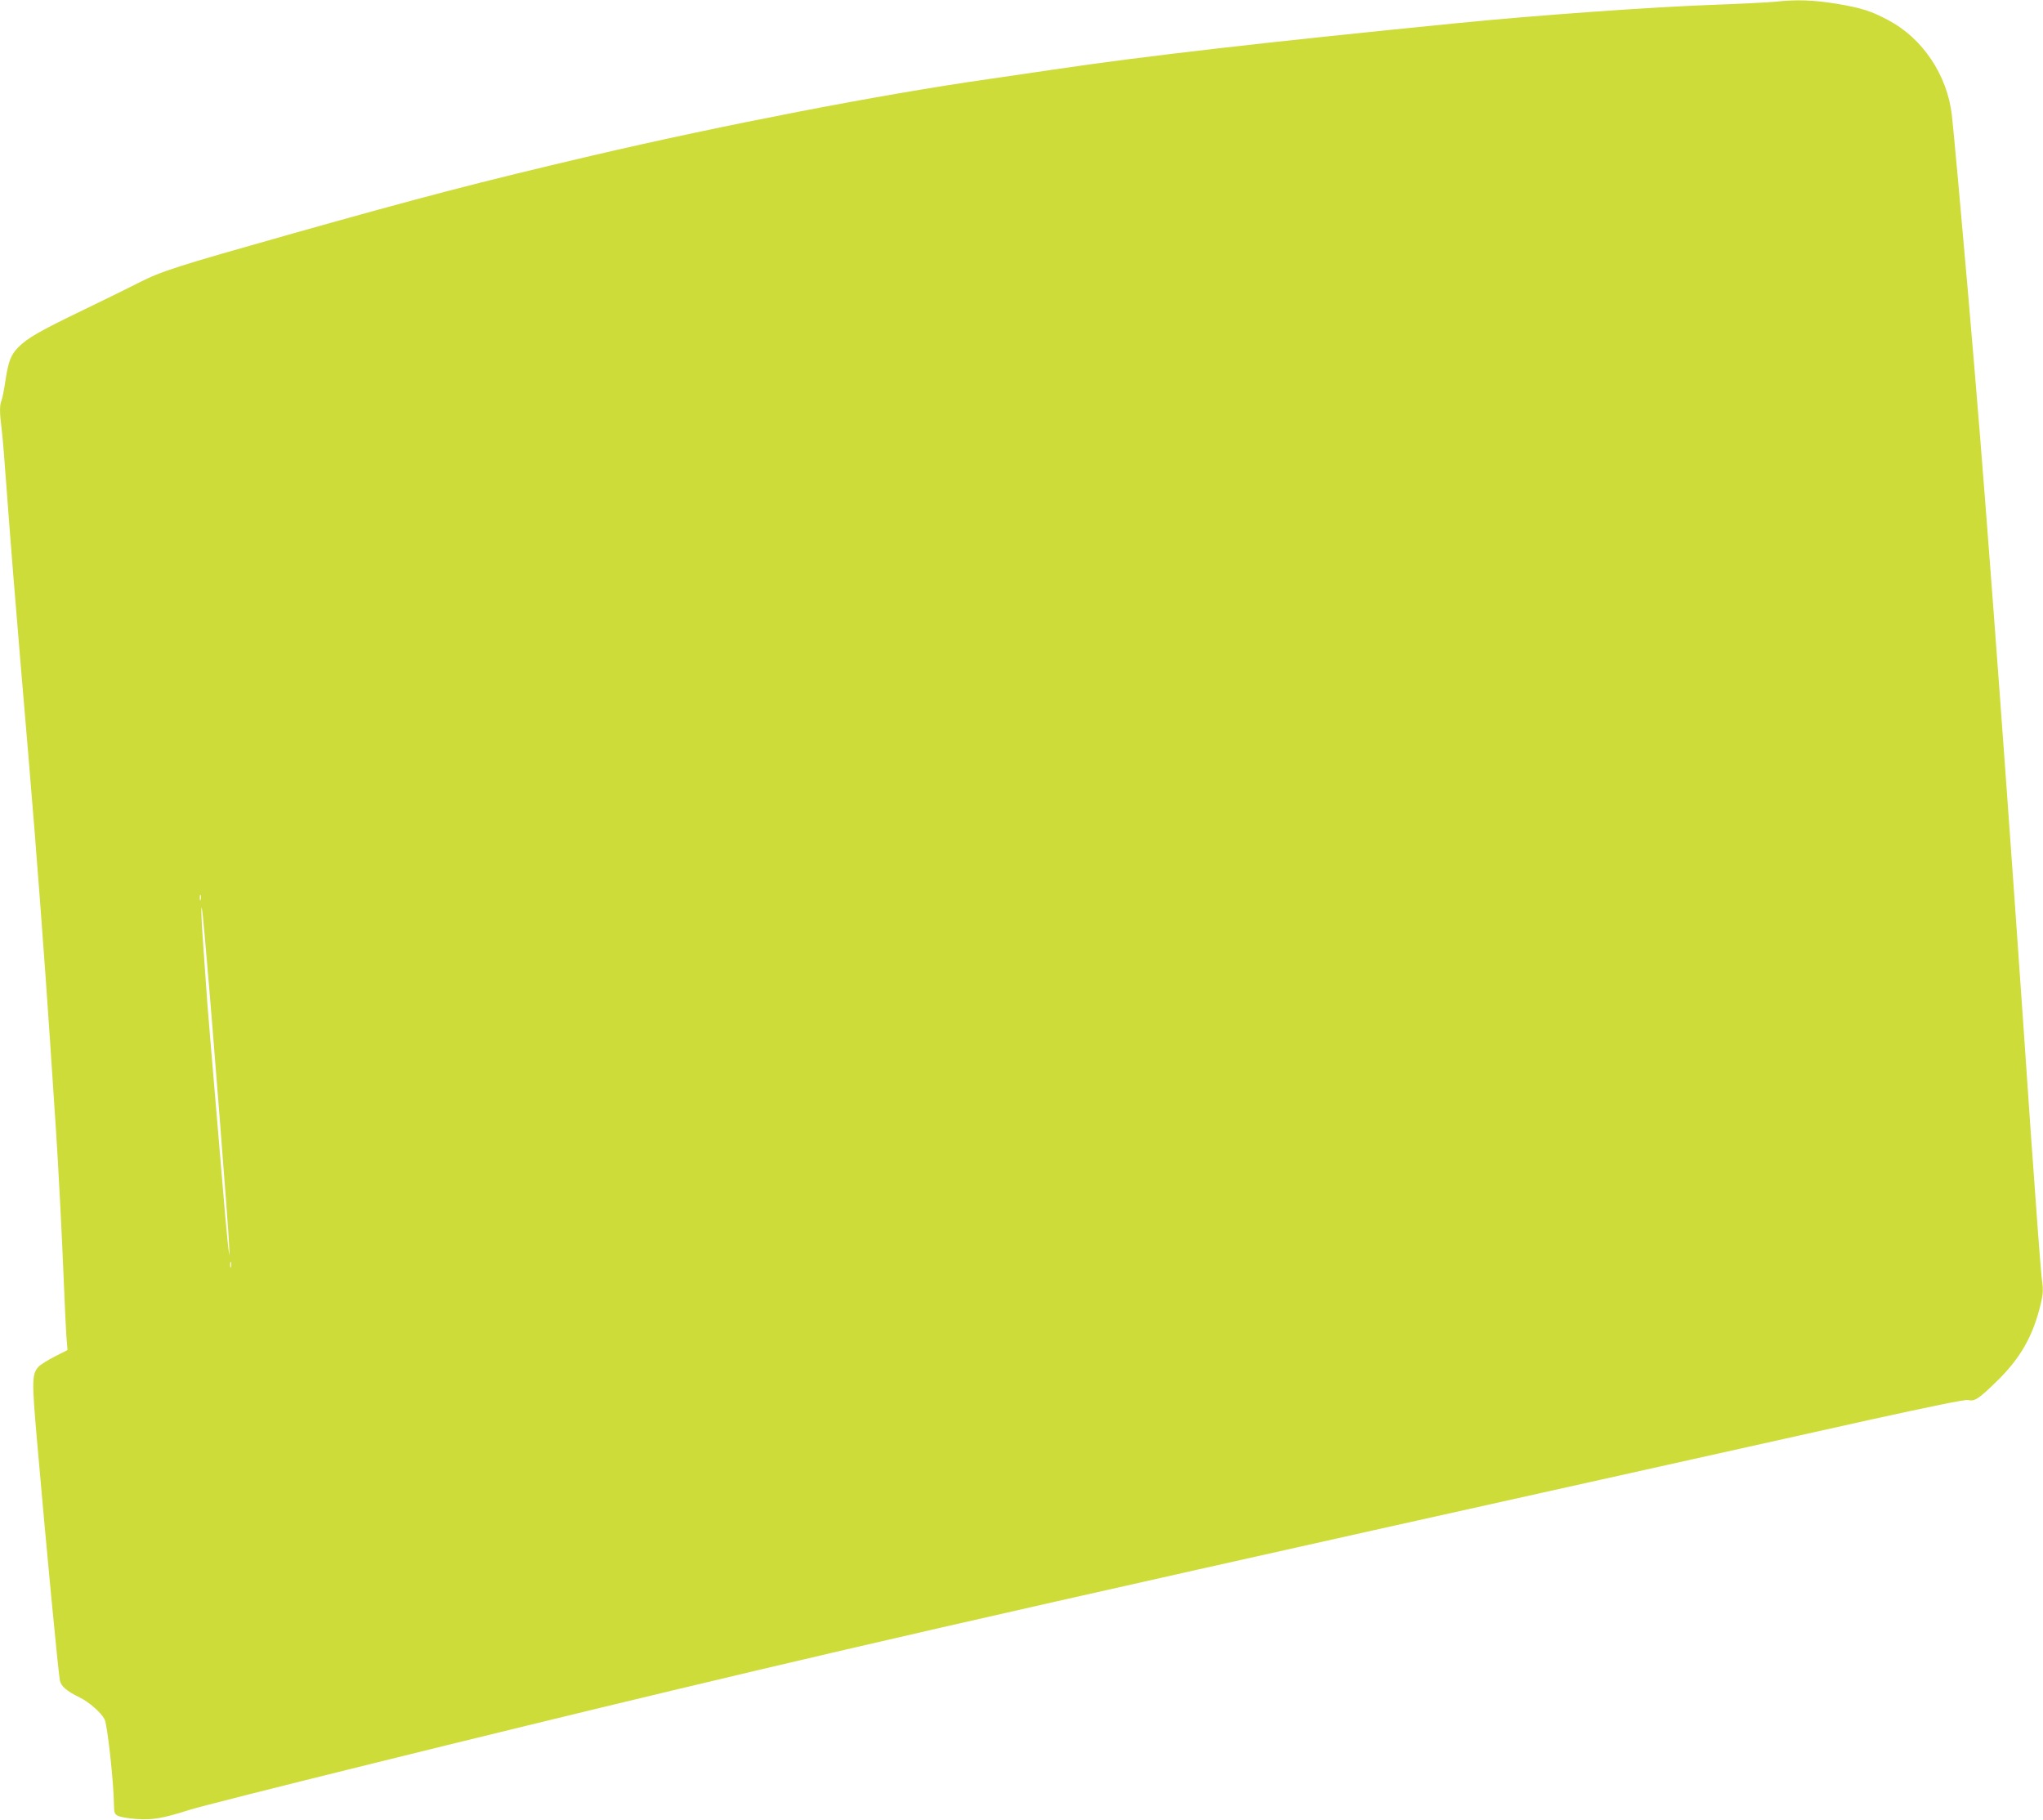
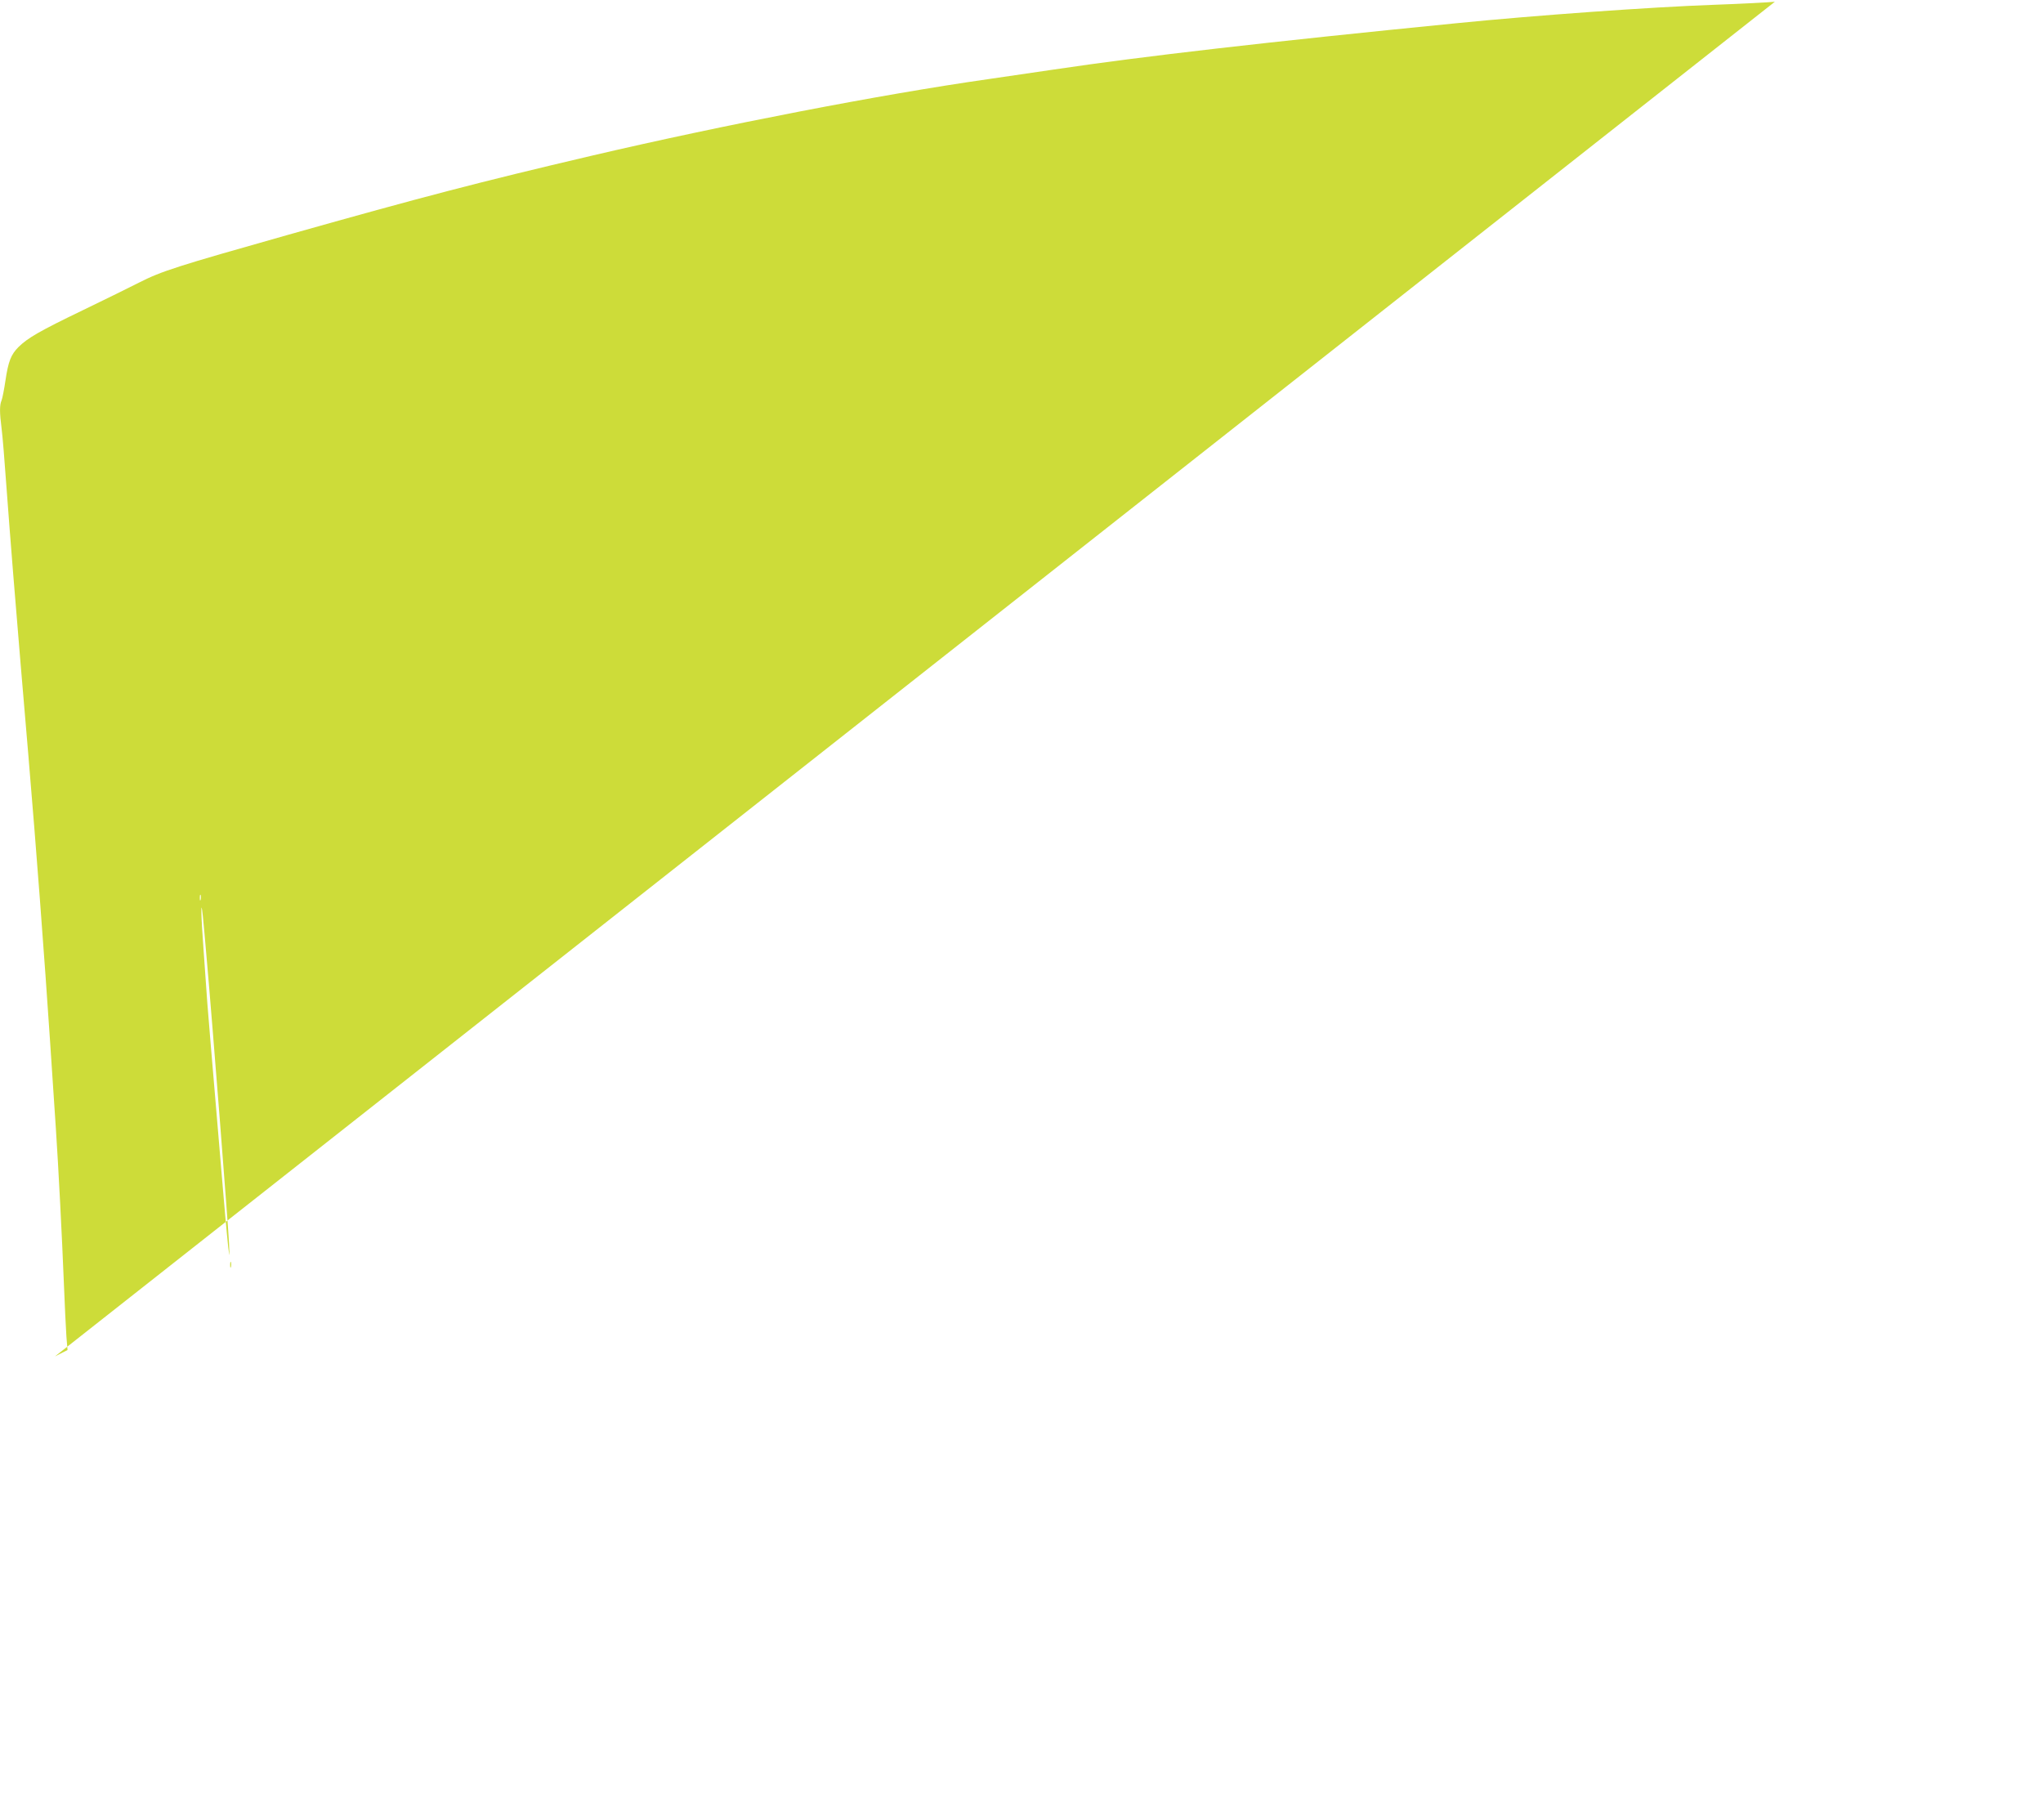
<svg xmlns="http://www.w3.org/2000/svg" version="1.0" width="1280pt" height="1140pt" viewBox="0 0 1280 1140" preserveAspectRatio="xMidYMid meet">
  <g transform="translate(0,1140) scale(0.1,-0.1)" fill="#cddc39" stroke="none">
-     <path d="M11120 11389 c-41 -4 -212 -13 -380 -19 -393 -14 -1122 -66 -1620 -116 -1180 -117 -1956 -206 -2520 -290 -129 -19 -314 -46 -410 -60 -672 -96 -1655 -286 -2485 -480 -703 -165 -1056 -257 -1896 -494 -707 -200 -795 -228 -939 -301 -52 -27 -210 -104 -350 -172 -272 -131 -346 -174 -404 -231 -48 -48 -64 -91 -82 -211 -8 -55 -19 -110 -24 -123 -13 -29 -13 -76 0 -177 6 -44 19 -206 30 -360 23 -313 61 -785 90 -1125 71 -828 106 -1260 155 -1940 22 -312 31 -445 65 -960 16 -238 39 -687 50 -965 5 -137 13 -289 16 -337 l7 -86 -79 -40 c-43 -22 -90 -51 -103 -65 -41 -45 -42 -87 -10 -452 59 -680 132 -1440 144 -1512 7 -37 40 -66 125 -108 59 -29 133 -94 155 -136 18 -33 58 -400 59 -539 1 -49 4 -56 27 -67 15 -7 67 -16 116 -19 97 -7 164 4 326 56 136 43 1919 484 3037 751 1474 352 2411 564 7486 1692 382 84 610 131 625 126 40 -10 65 6 175 113 153 148 232 288 280 490 16 69 16 88 5 170 -6 51 -36 453 -67 893 -137 2008 -272 3837 -354 4803 -11 127 -29 339 -40 470 -37 428 -90 1015 -101 1111 -29 251 -184 482 -399 595 -109 58 -168 76 -320 102 -148 24 -252 28 -390 13z m-9863 -5626 c-3 -10 -5 -4 -5 12 0 17 2 24 5 18 2 -7 2 -21 0 -30z m37 -358 c38 -427 135 -1670 141 -1795 4 -91 4 -92 -5 -25 -4 39 -13 129 -19 200 -6 72 -32 369 -56 660 -25 292 -50 593 -56 670 -5 77 -16 229 -24 339 -16 211 -18 338 -4 206 4 -41 15 -156 23 -255z m153 -1942 c-3 -10 -5 -4 -5 12 0 17 2 24 5 18 2 -7 2 -21 0 -30z" />
+     <path d="M11120 11389 c-41 -4 -212 -13 -380 -19 -393 -14 -1122 -66 -1620 -116 -1180 -117 -1956 -206 -2520 -290 -129 -19 -314 -46 -410 -60 -672 -96 -1655 -286 -2485 -480 -703 -165 -1056 -257 -1896 -494 -707 -200 -795 -228 -939 -301 -52 -27 -210 -104 -350 -172 -272 -131 -346 -174 -404 -231 -48 -48 -64 -91 -82 -211 -8 -55 -19 -110 -24 -123 -13 -29 -13 -76 0 -177 6 -44 19 -206 30 -360 23 -313 61 -785 90 -1125 71 -828 106 -1260 155 -1940 22 -312 31 -445 65 -960 16 -238 39 -687 50 -965 5 -137 13 -289 16 -337 l7 -86 -79 -40 z m-9863 -5626 c-3 -10 -5 -4 -5 12 0 17 2 24 5 18 2 -7 2 -21 0 -30z m37 -358 c38 -427 135 -1670 141 -1795 4 -91 4 -92 -5 -25 -4 39 -13 129 -19 200 -6 72 -32 369 -56 660 -25 292 -50 593 -56 670 -5 77 -16 229 -24 339 -16 211 -18 338 -4 206 4 -41 15 -156 23 -255z m153 -1942 c-3 -10 -5 -4 -5 12 0 17 2 24 5 18 2 -7 2 -21 0 -30z" />
  </g>
</svg>